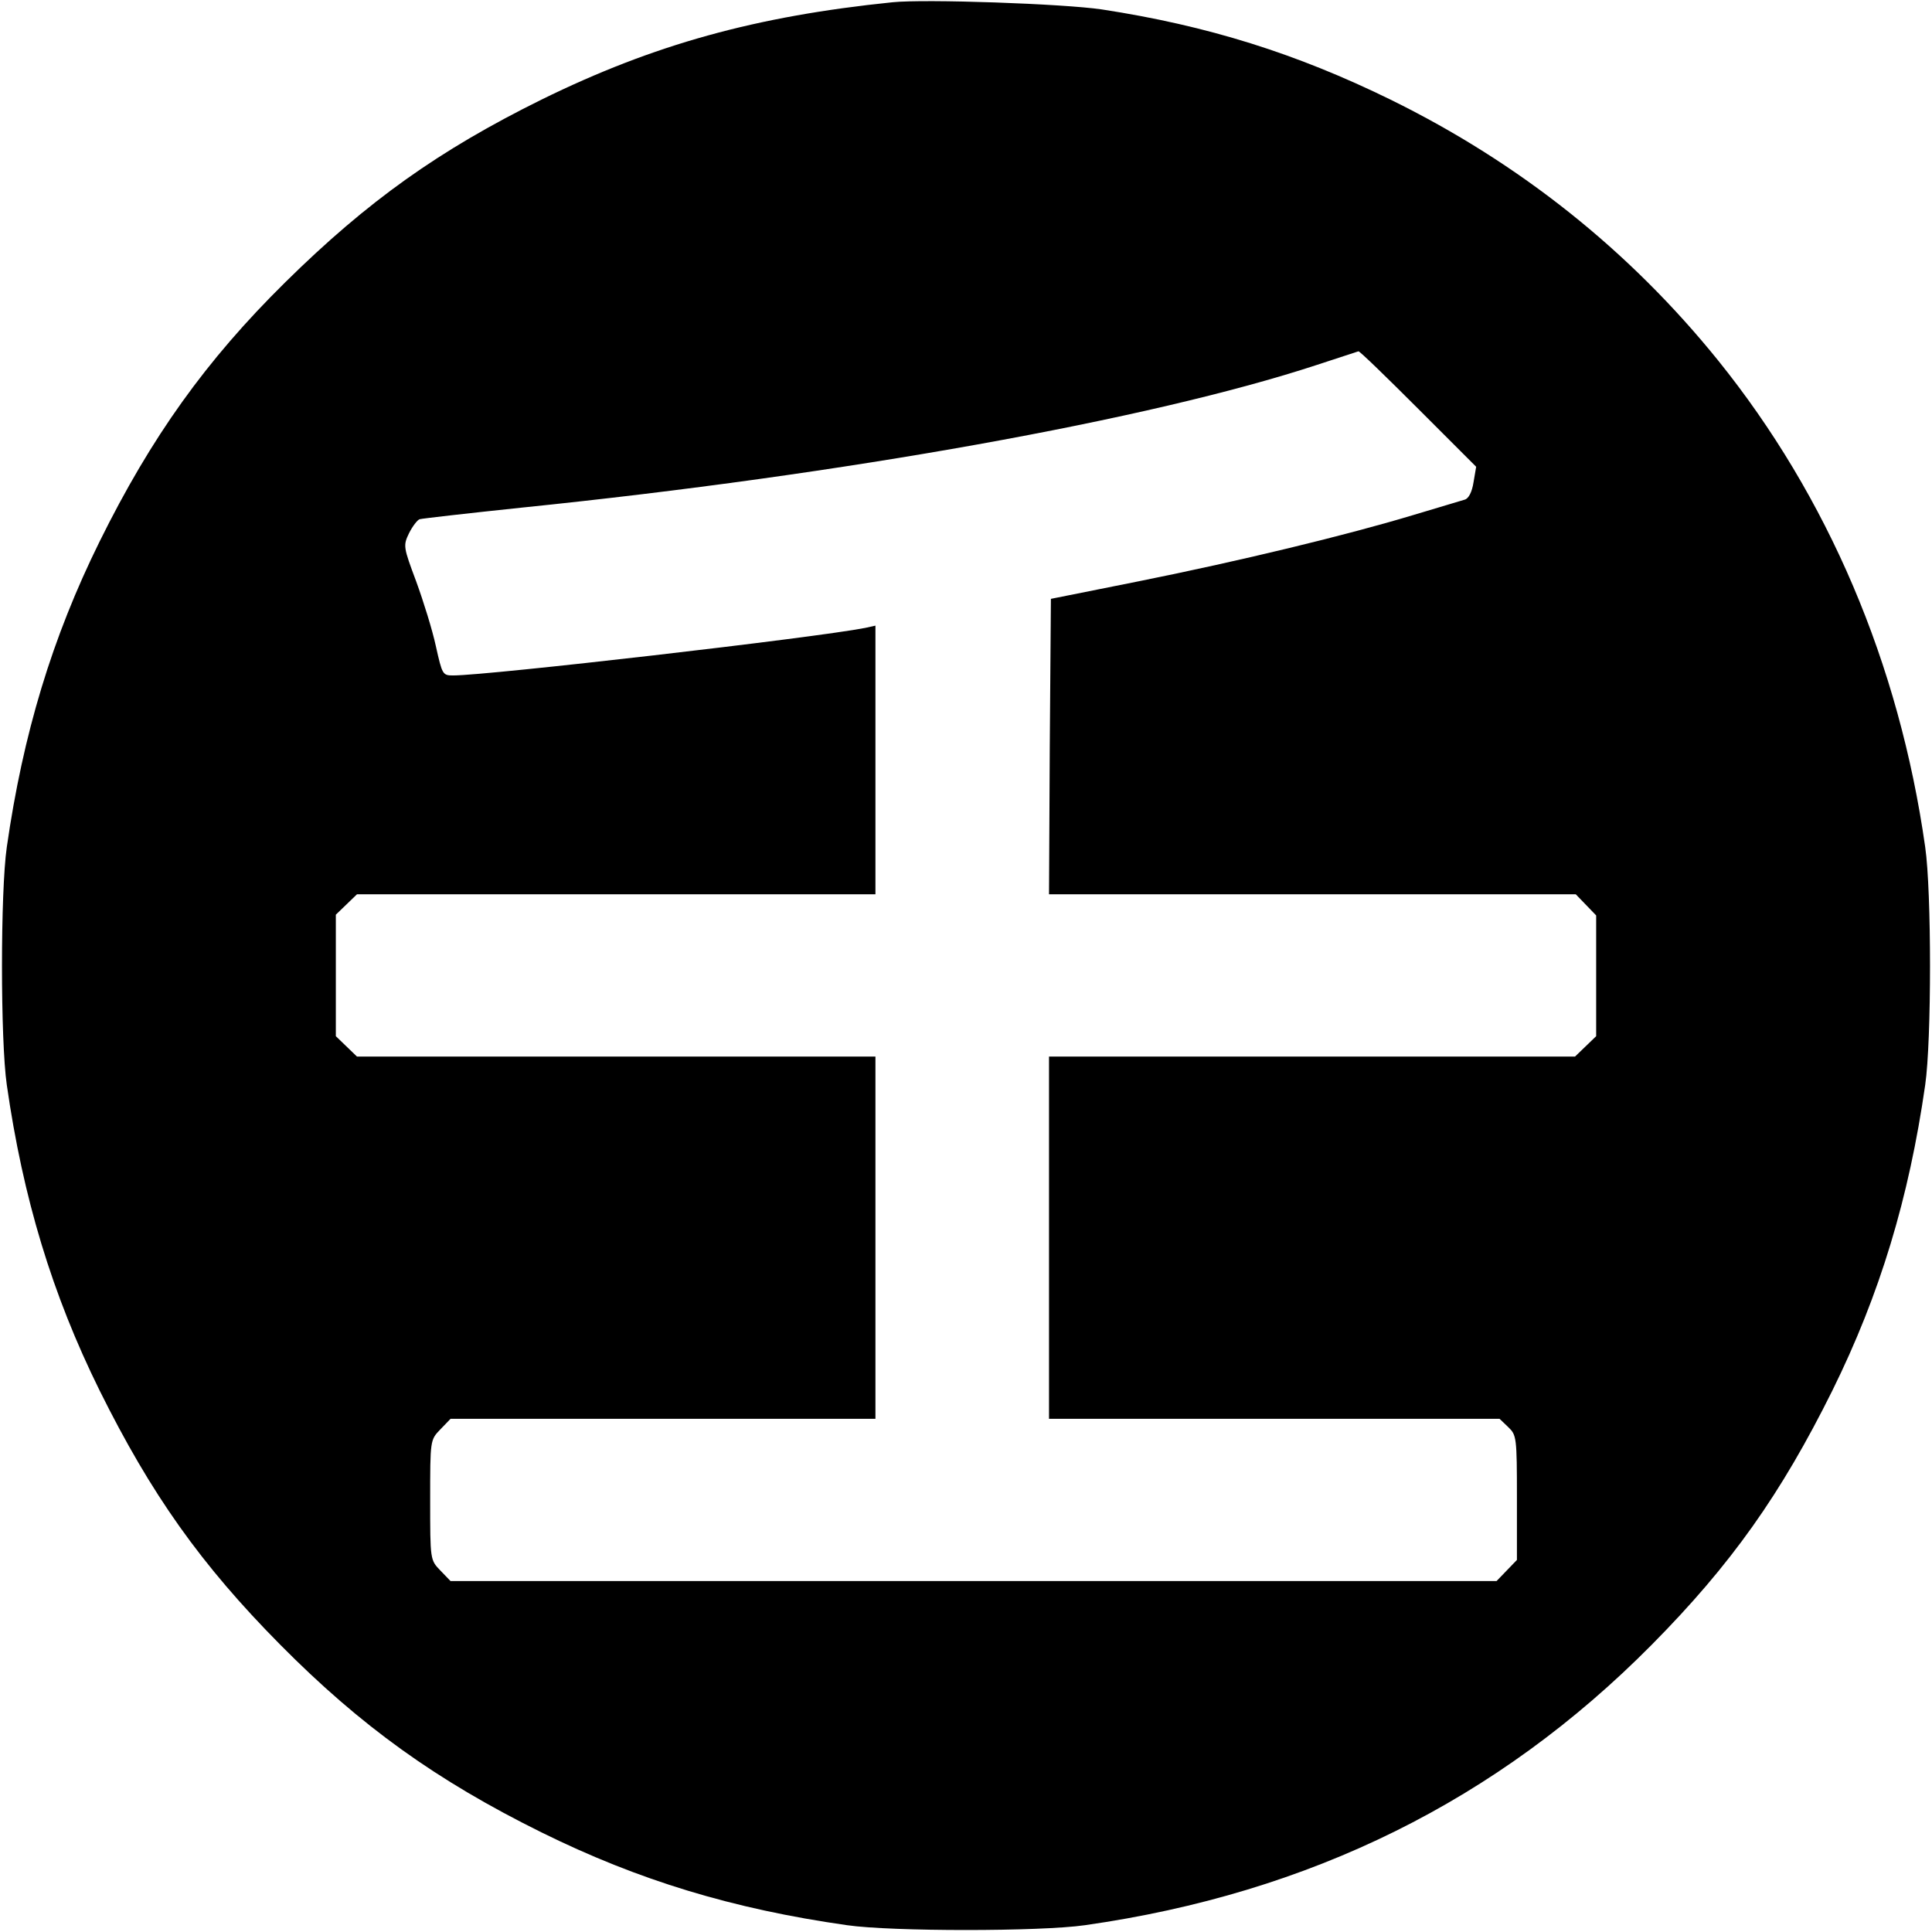
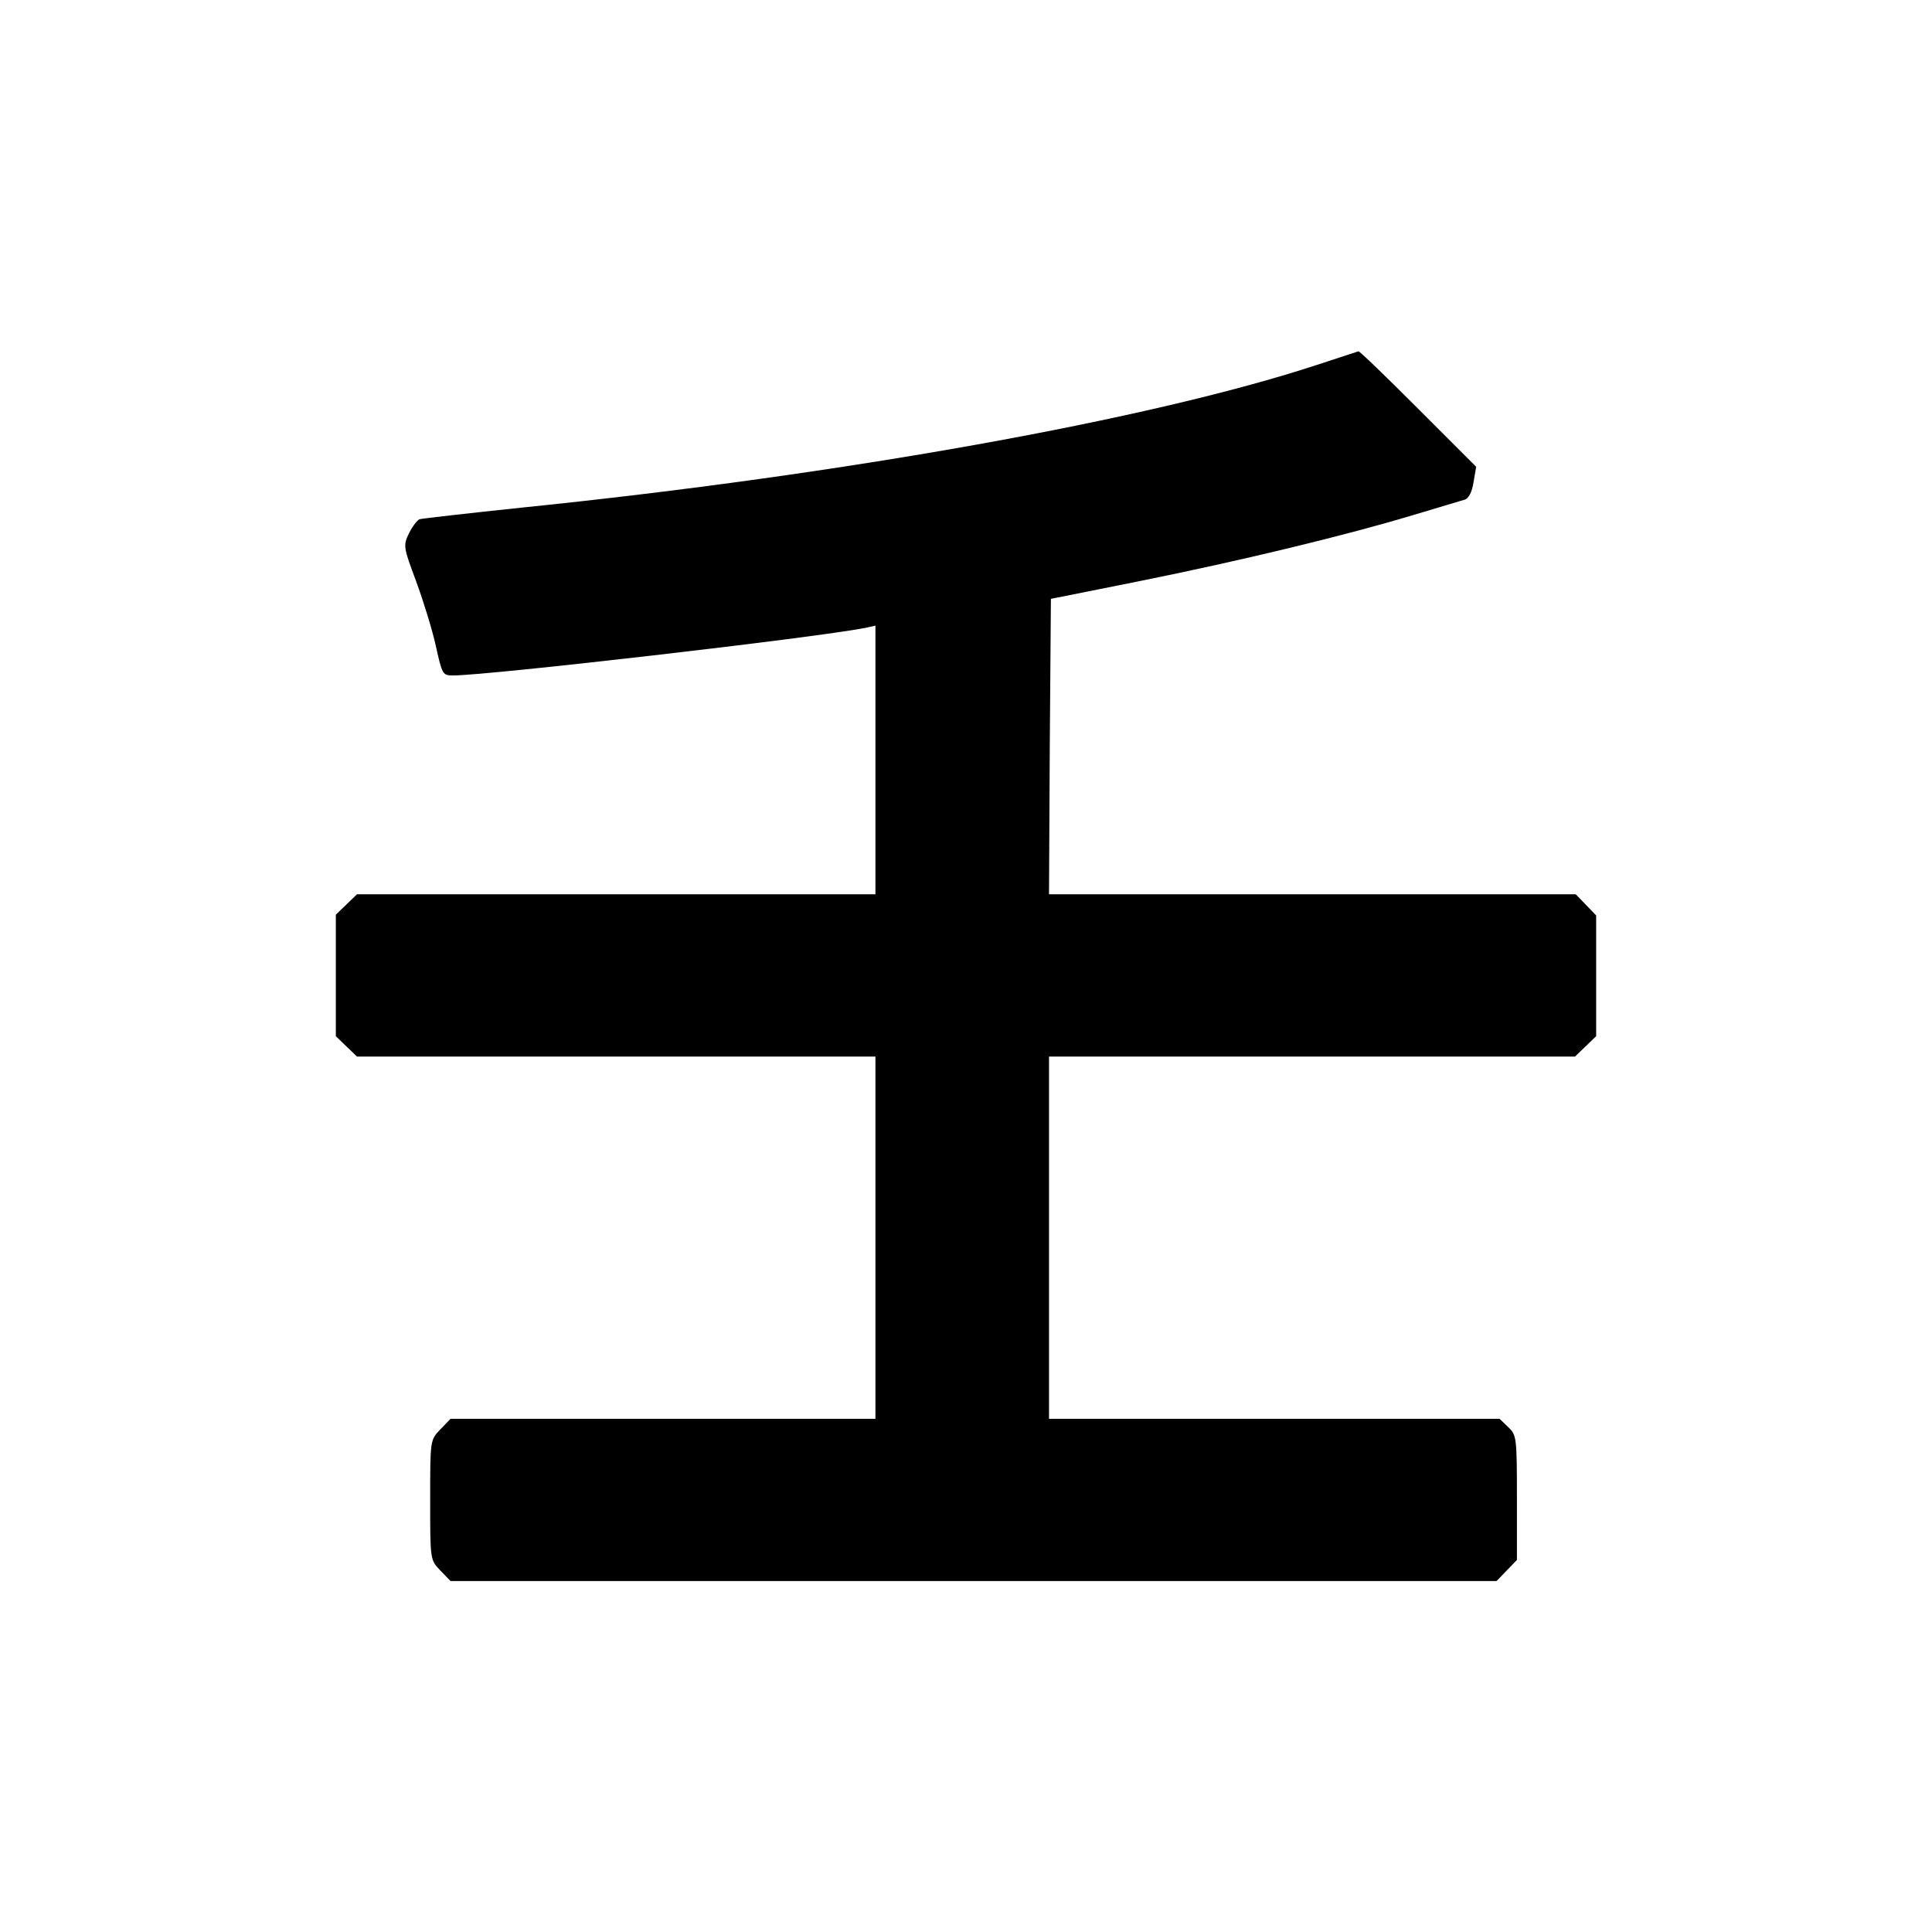
<svg xmlns="http://www.w3.org/2000/svg" version="1.0" width="512pt" height="512pt" viewBox="0 0 512 512" preserveAspectRatio="xMidYMid meet">
  <g transform="translate(0,512) scale(0.1,-0.1)" fill="#000000" stroke="none">
-     <path d="M2365 5114 c-362 -37 -633 -112 -930 -258 -271 -134 -460 -268 -679 -484 -210 -207 -355 -410 -492 -687 -126 -255 -203 -510 -246 -810 -17 -118 -17 -512 0 -630 43 -300 120 -555 246 -810 136 -274 268 -461 479 -674 213 -215 413 -359 692 -497 257 -127 507 -203 810 -246 118 -17 512 -17 630 0 598 85 1094 331 1502 743 211 213 343 400 479 674 126 255 203 510 246 810 17 118 17 512 0 630 -69 487 -258 929 -549 1290 -235 291 -526 523 -868 691 -249 122 -484 196 -765 239 -101 15 -468 28 -555 19z m1394 -1078 l153 -153 -7 -41 c-4 -26 -13 -43 -23 -46 -9 -3 -71 -21 -137 -41 -179 -54 -461 -122 -725 -175 l-235 -47 -3 -392 -2 -391 698 0 698 0 27 -28 27 -28 0 -160 0 -160 -28 -27 -28 -27 -697 0 -697 0 0 -480 0 -480 597 0 597 0 23 -22 c22 -21 23 -27 23 -187 l0 -165 -27 -28 -27 -28 -1386 0 -1386 0 -27 28 c-27 28 -27 28 -27 187 0 159 0 159 27 187 l27 28 563 0 563 0 0 480 0 480 -687 0 -687 0 -28 27 -28 27 0 161 0 161 28 27 28 27 687 0 687 0 0 356 0 356 -27 -6 c-132 -26 -999 -126 -1092 -126 -28 0 -29 2 -46 78 -9 42 -33 119 -52 171 -34 91 -35 95 -19 128 9 18 22 35 28 37 7 2 130 16 273 31 850 87 1664 233 2105 378 58 19 107 35 110 36 3 1 74 -68 159 -153z" />
+     <path d="M2365 5114 z m1394 -1078 l153 -153 -7 -41 c-4 -26 -13 -43 -23 -46 -9 -3 -71 -21 -137 -41 -179 -54 -461 -122 -725 -175 l-235 -47 -3 -392 -2 -391 698 0 698 0 27 -28 27 -28 0 -160 0 -160 -28 -27 -28 -27 -697 0 -697 0 0 -480 0 -480 597 0 597 0 23 -22 c22 -21 23 -27 23 -187 l0 -165 -27 -28 -27 -28 -1386 0 -1386 0 -27 28 c-27 28 -27 28 -27 187 0 159 0 159 27 187 l27 28 563 0 563 0 0 480 0 480 -687 0 -687 0 -28 27 -28 27 0 161 0 161 28 27 28 27 687 0 687 0 0 356 0 356 -27 -6 c-132 -26 -999 -126 -1092 -126 -28 0 -29 2 -46 78 -9 42 -33 119 -52 171 -34 91 -35 95 -19 128 9 18 22 35 28 37 7 2 130 16 273 31 850 87 1664 233 2105 378 58 19 107 35 110 36 3 1 74 -68 159 -153z" />
  </g>
</svg>